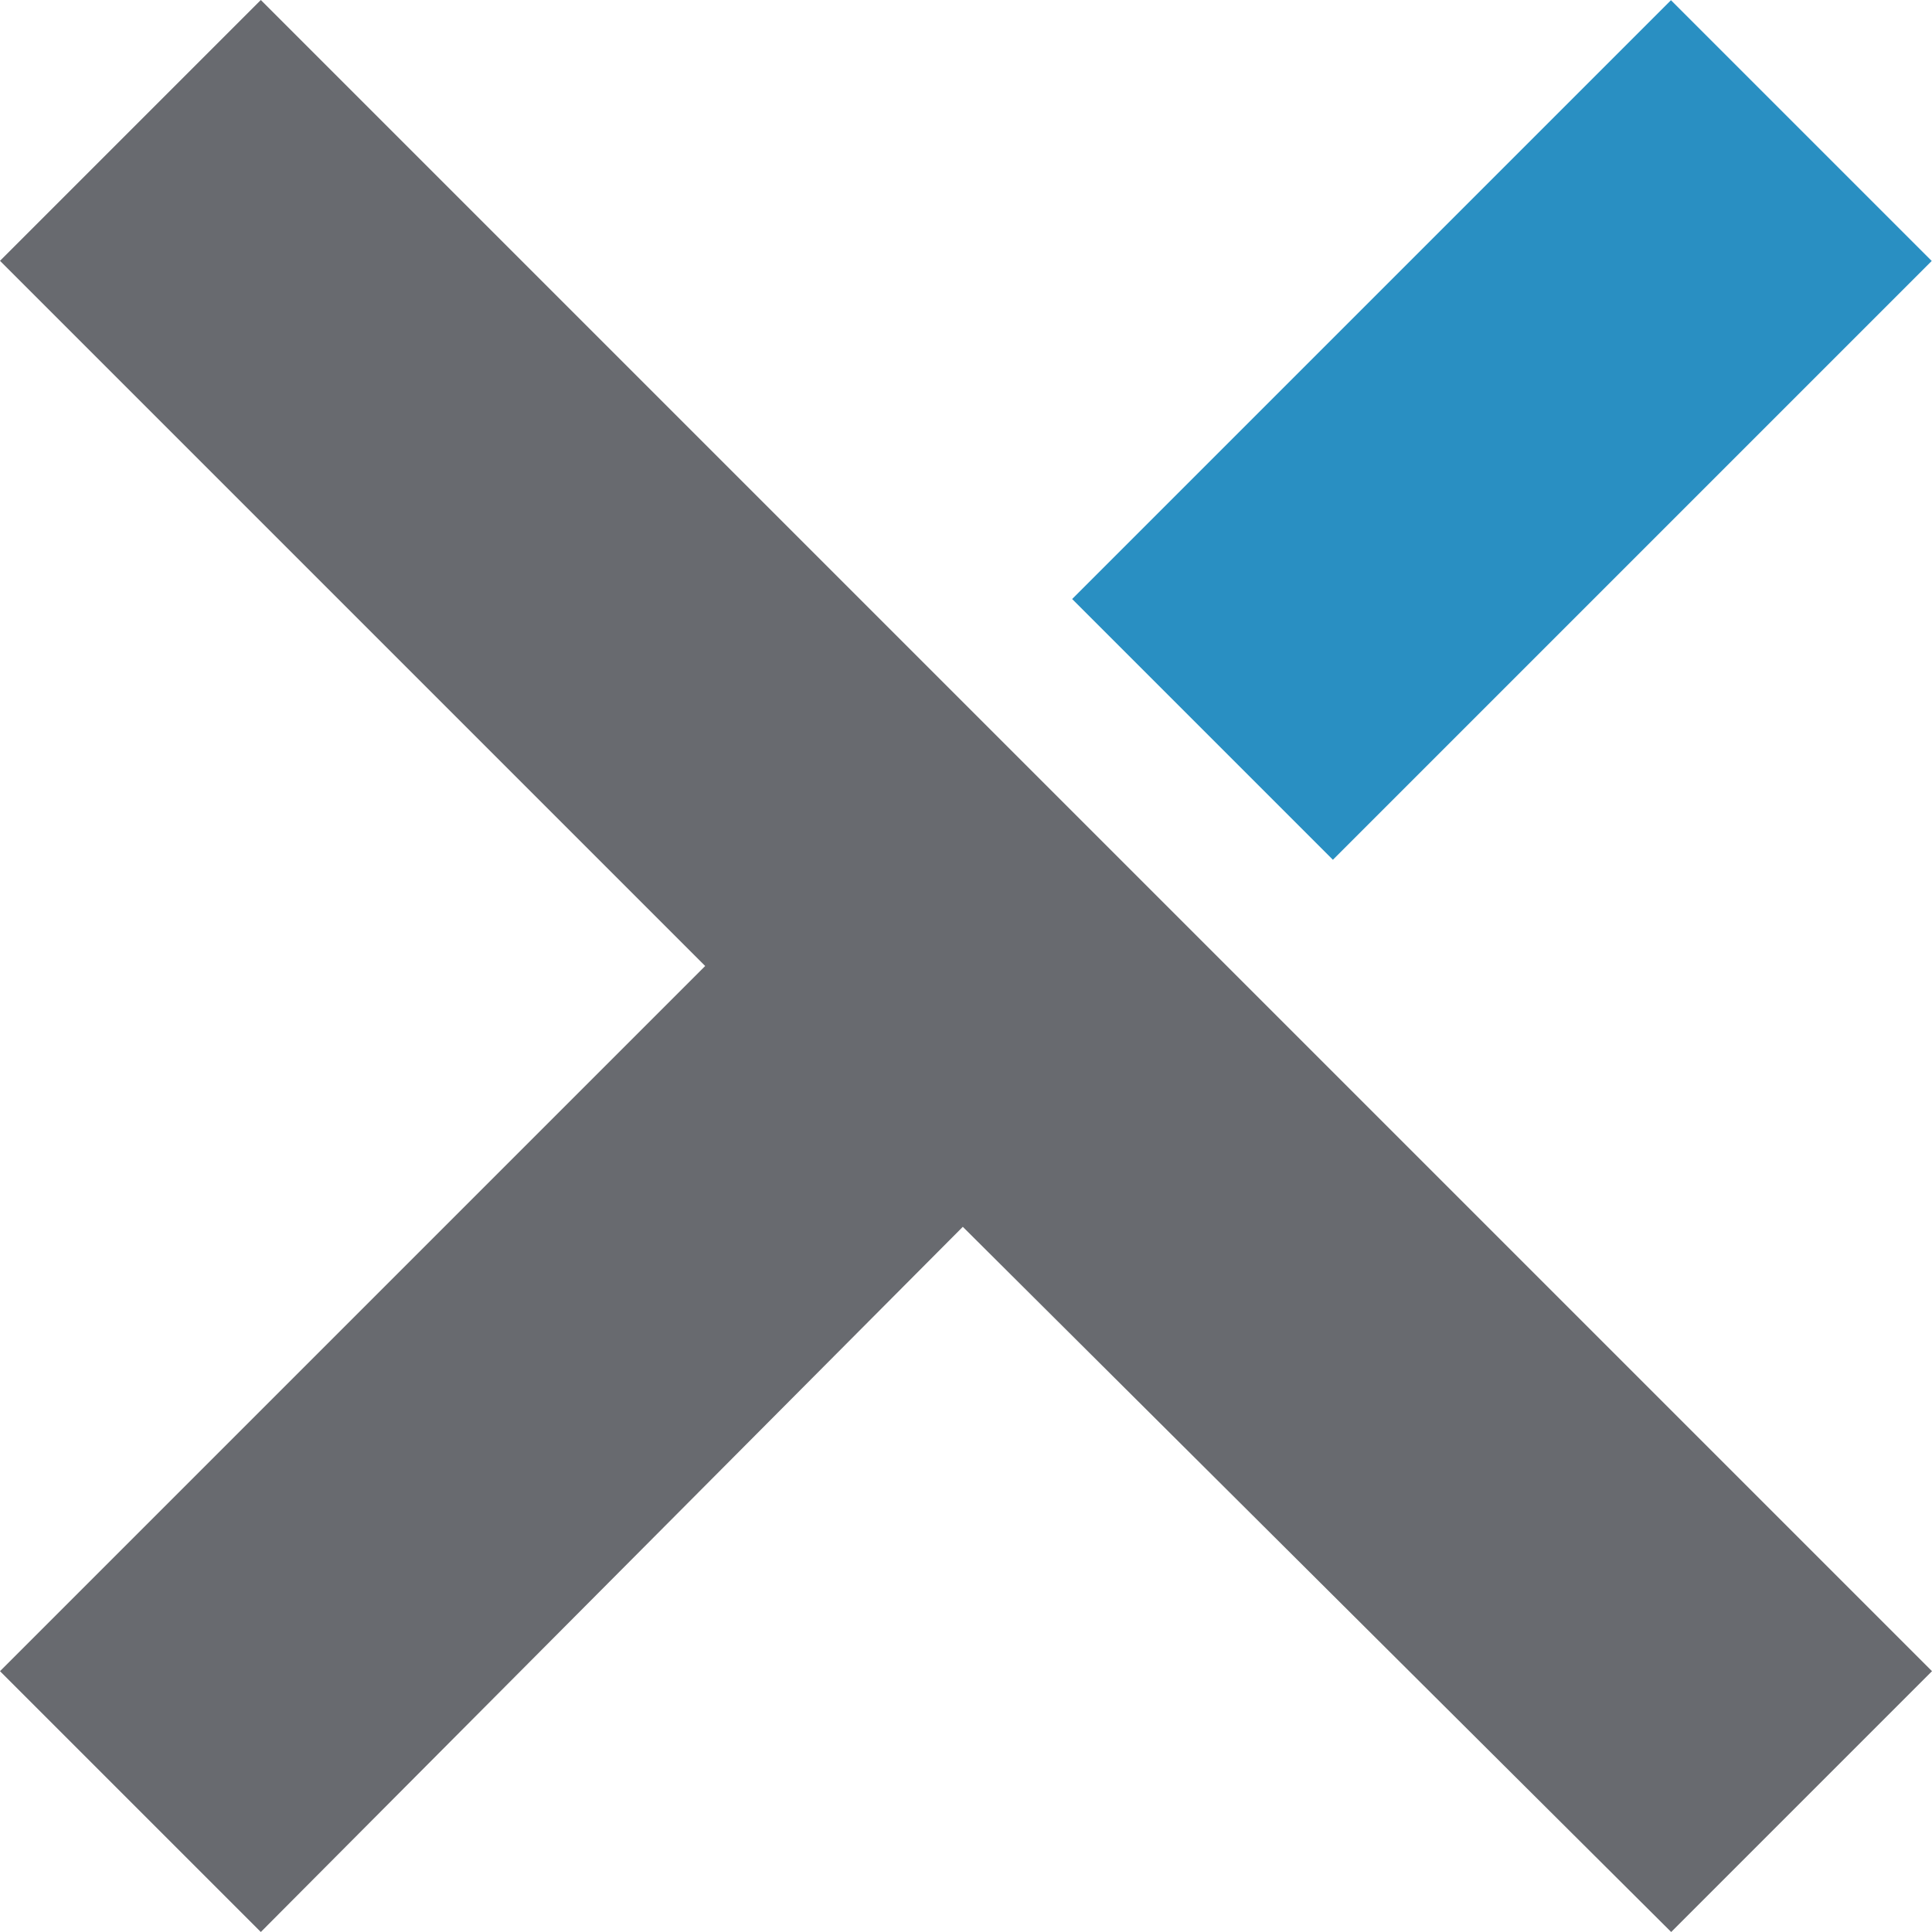
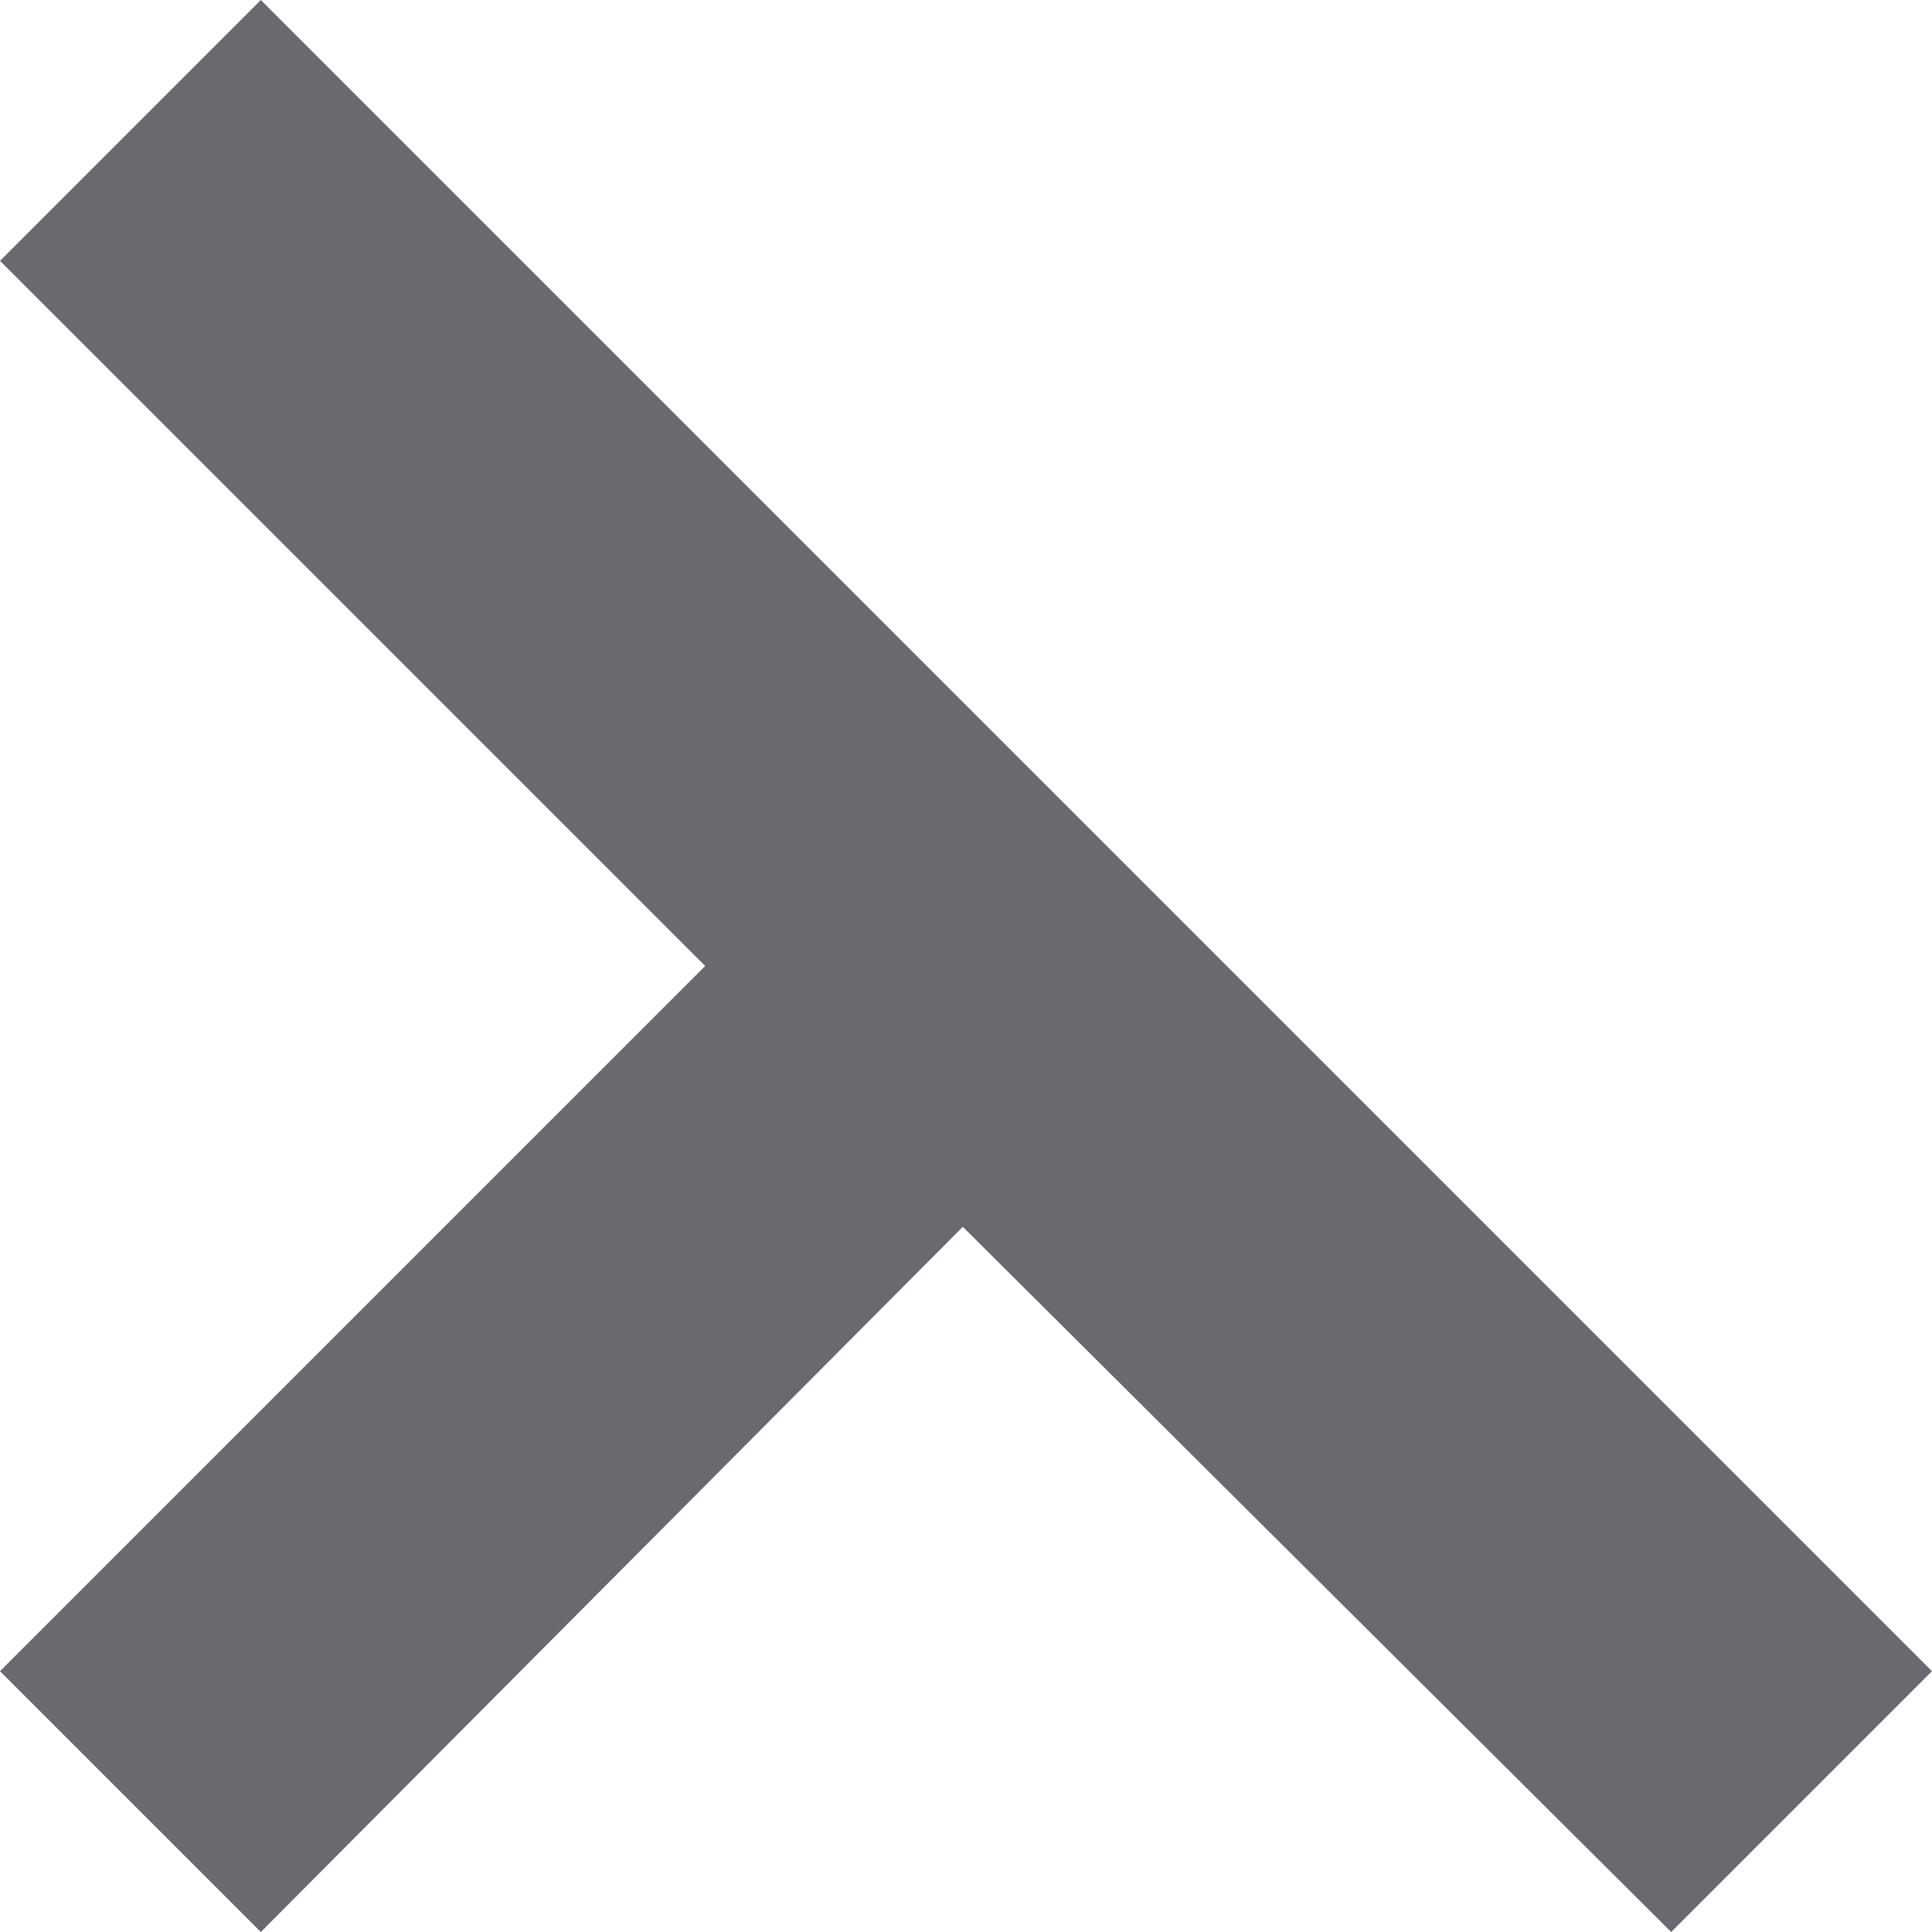
<svg xmlns="http://www.w3.org/2000/svg" version="1.1" id="cross" x="0px" y="0px" viewBox="0 0 200 200" style="enable-background:new 0 0 200 200;" xml:space="preserve">
  <style type="text/css">
	.st0{fill:#686A6F;}
	.st1{fill:#298FC2;}
</style>
  <polygon class="st0" points="127,100 200,173 173,200 99.67,127 27,200 0,173 73,100 0,27 27,0 100,73 " />
-   <rect x="111.66" y="25.41" transform="matrix(0.707 -0.707 0.707 0.707 14.079 122.989)" class="st1" width="87.68" height="38.18" />
</svg>